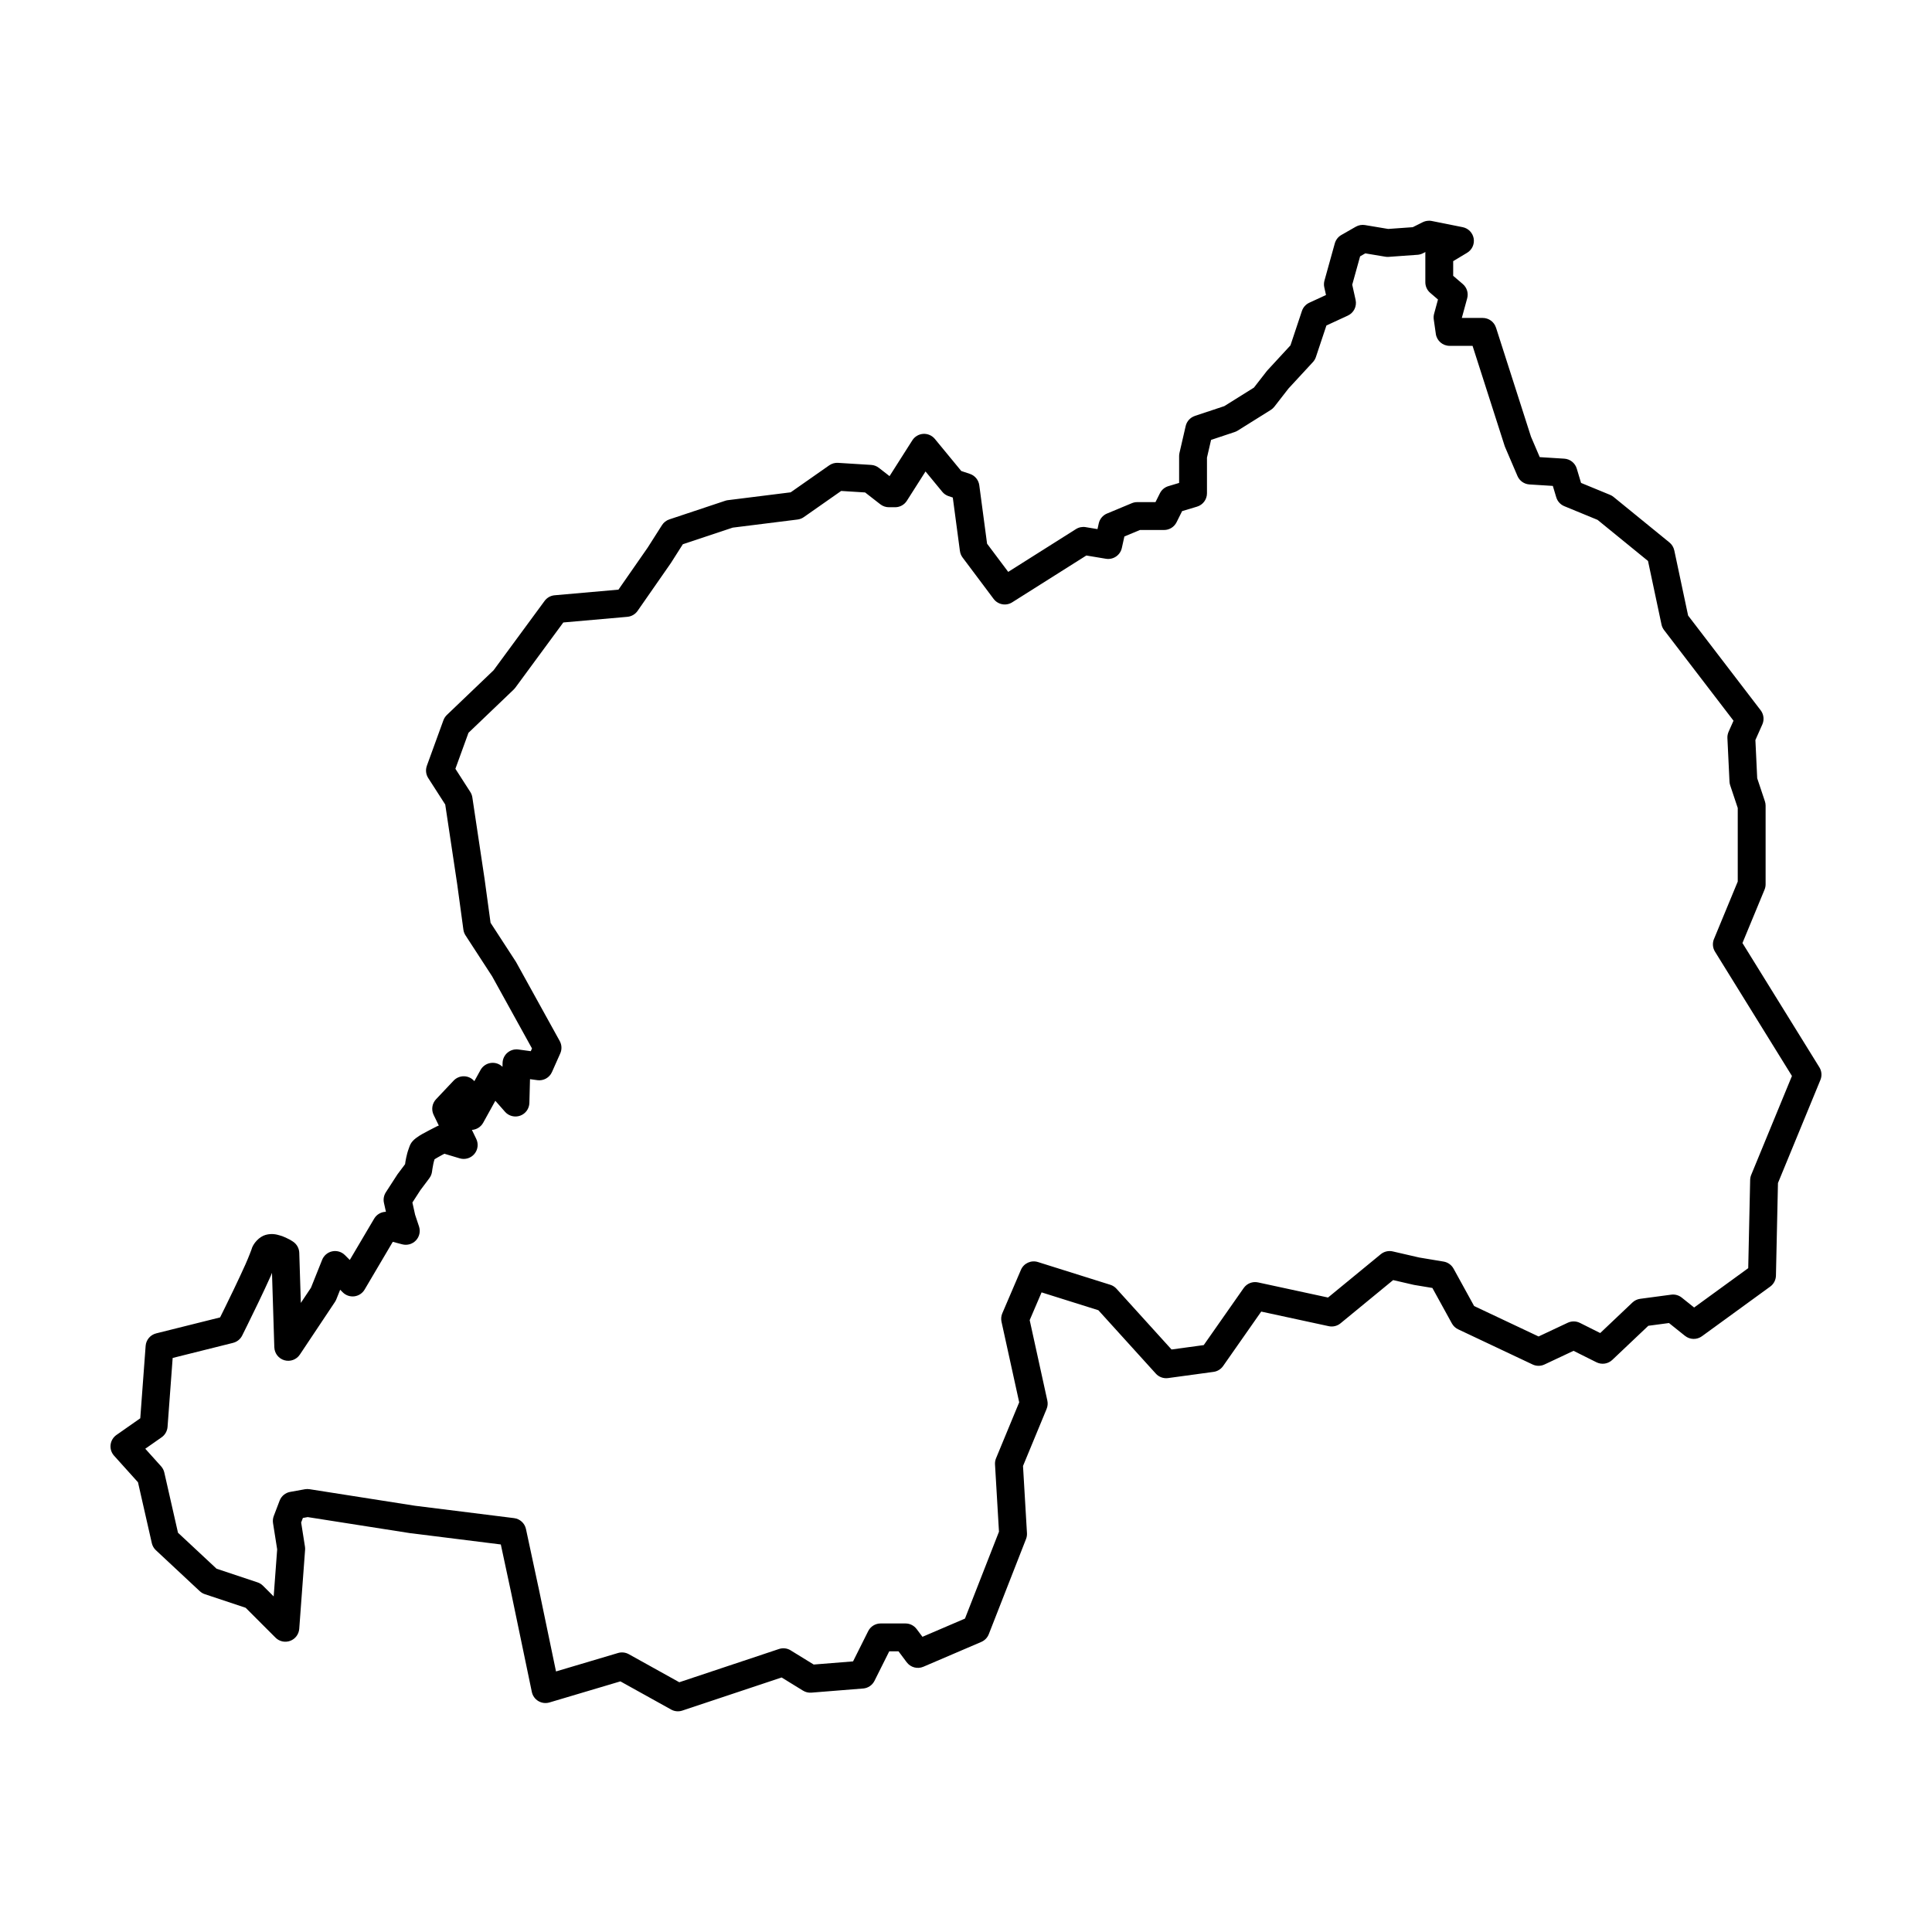
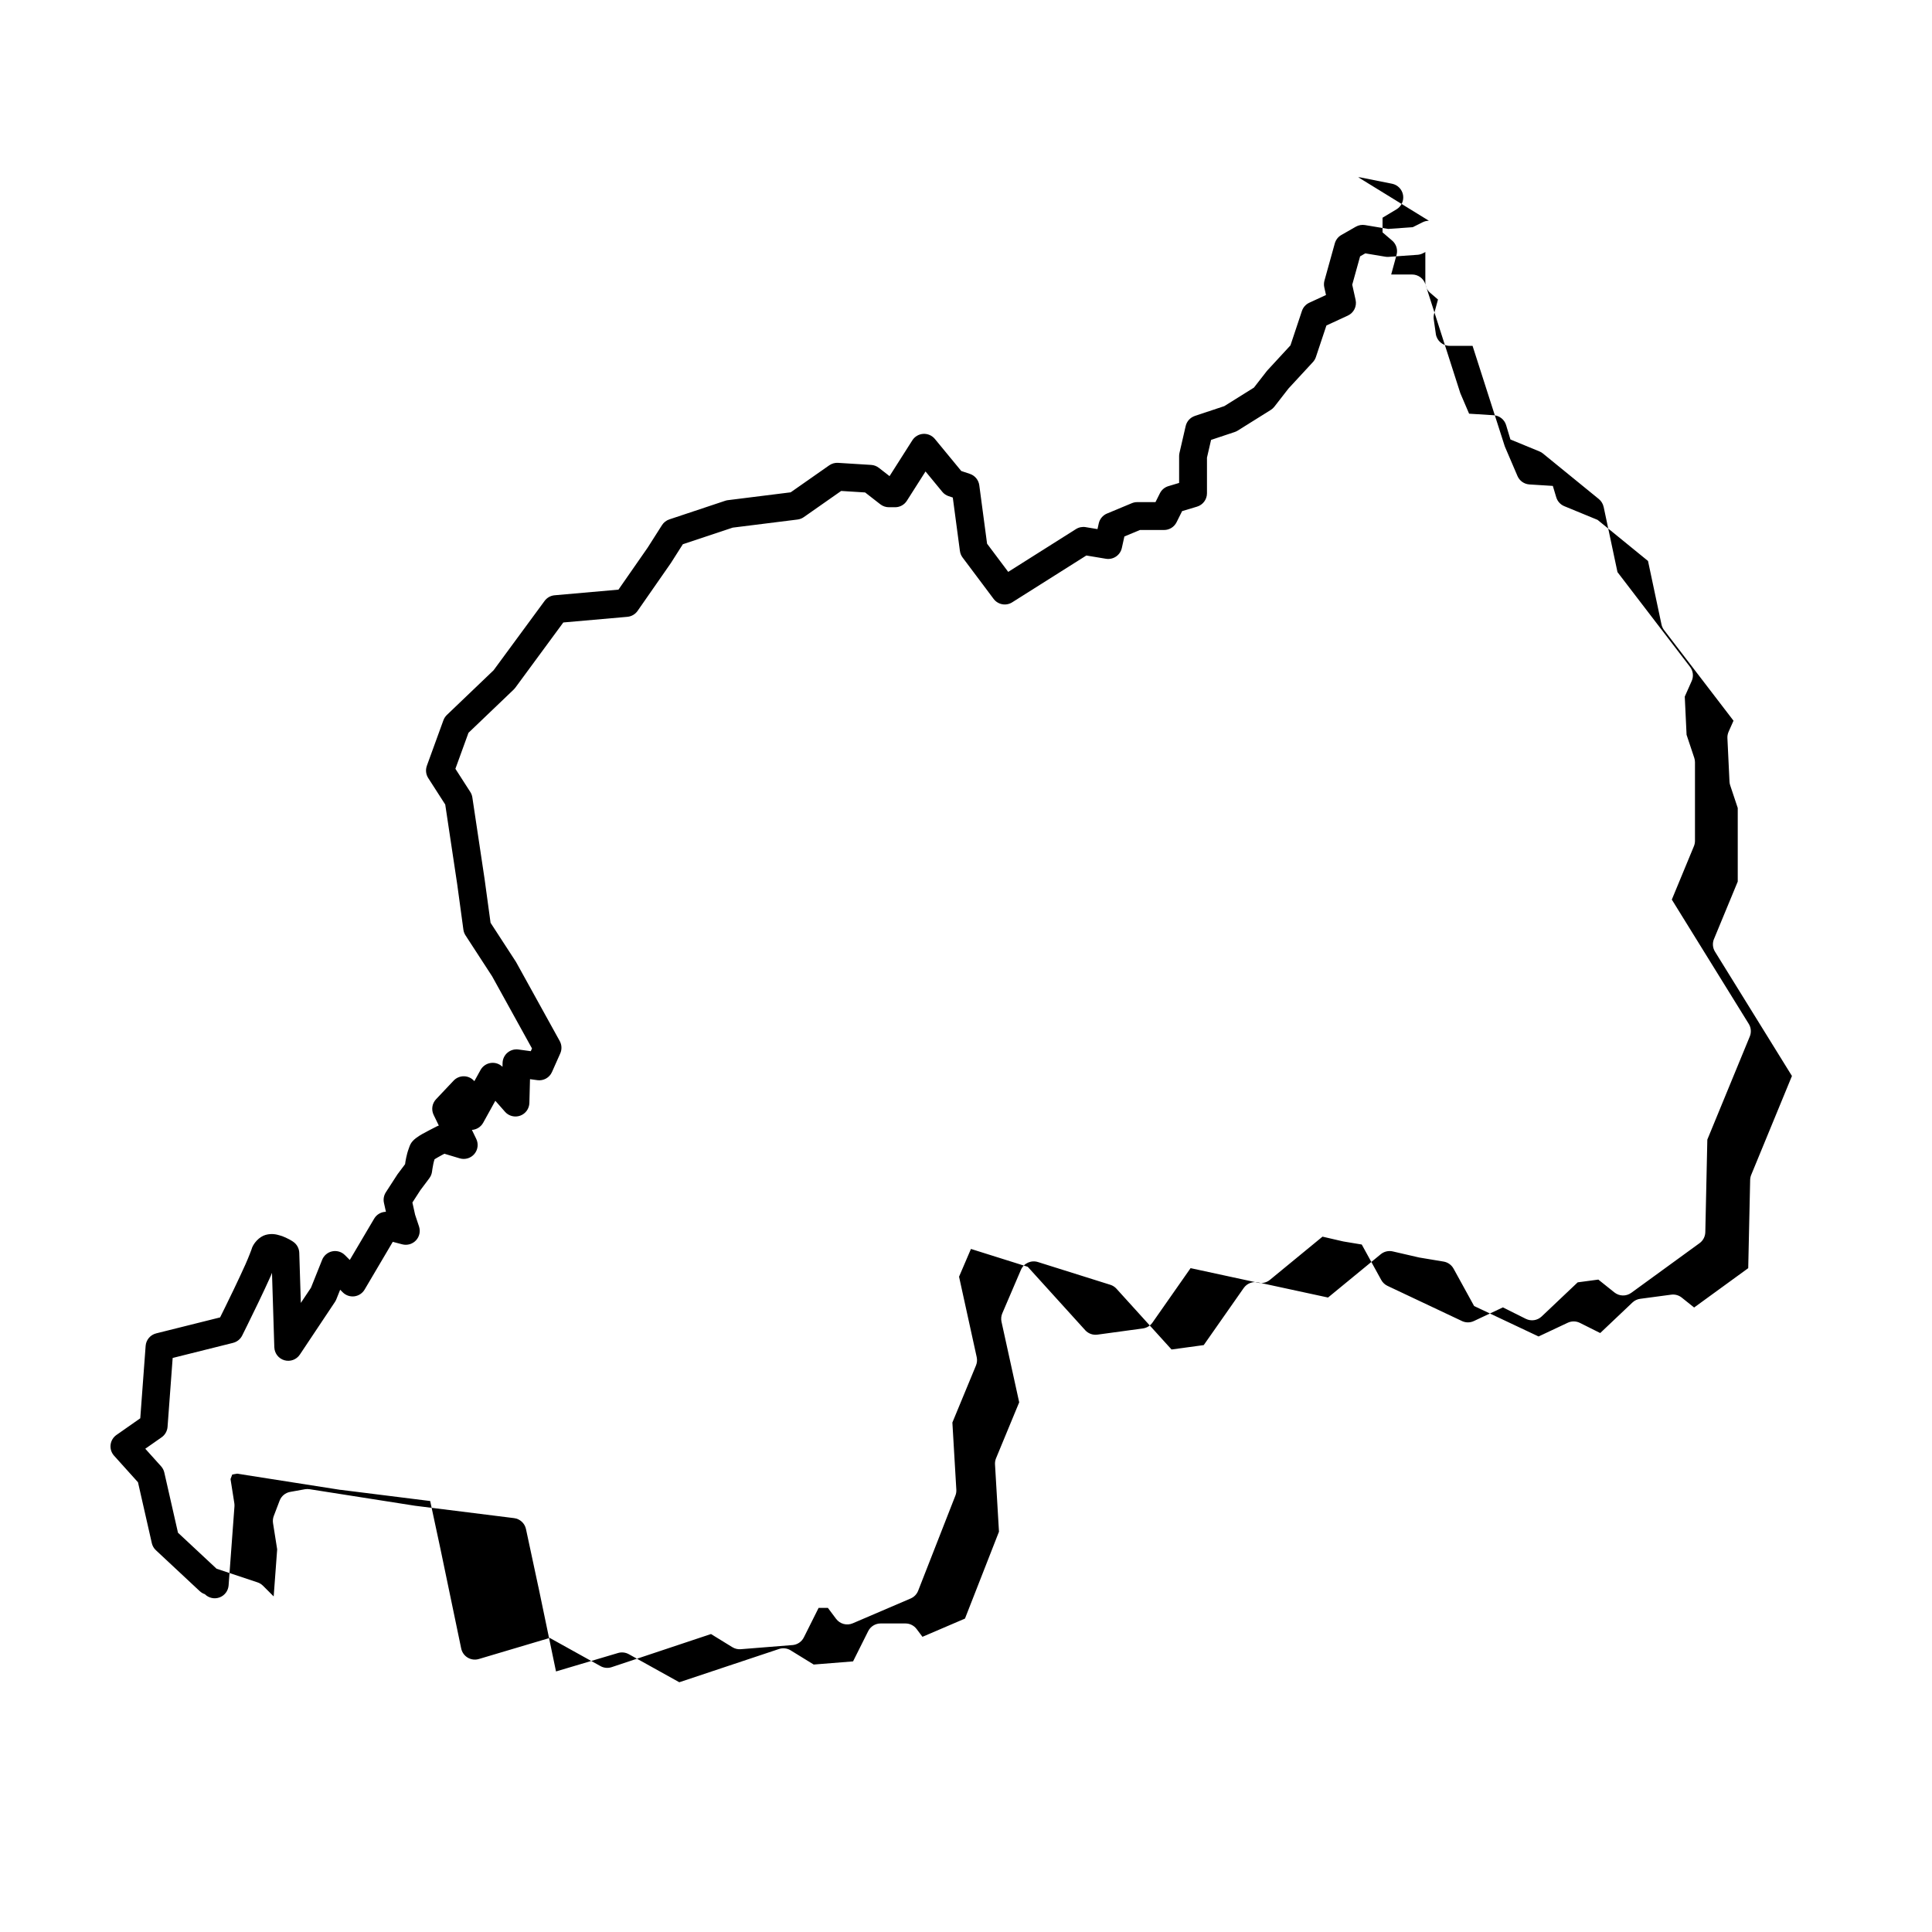
<svg xmlns="http://www.w3.org/2000/svg" fill="#000000" width="800px" height="800px" version="1.1" viewBox="144 144 512 512">
-   <path d="m522.67 202.5c-0.57 0.004-1.133 0.137-1.645 0.391l-2.633 1.316-6.508 0.465-6.148-1.027h0.004c-0.84-0.137-1.703 0.016-2.441 0.438l-3.836 2.195c-0.844 0.484-1.465 1.281-1.727 2.219l-2.742 9.867c-0.16 0.586-0.176 1.199-0.043 1.789l0.453 2.027-4.426 2.043c-0.926 0.43-1.633 1.219-1.957 2.188l-3.039 9.117-6.039 6.547v-0.004c-0.074 0.074-0.141 0.156-0.203 0.234l-3.438 4.418-7.844 4.902-7.809 2.602v0.004c-1.219 0.406-2.141 1.418-2.43 2.668l-1.645 7.129v0.004c-0.062 0.27-0.094 0.547-0.094 0.828v7.121l-2.852 0.855c-0.977 0.293-1.789 0.977-2.242 1.887l-1.172 2.344h-4.848c-0.488 0-0.969 0.098-1.418 0.285l-6.578 2.742-0.004-0.004c-1.105 0.465-1.922 1.438-2.184 2.609l-0.336 1.52-3.129-0.52v-0.004c-0.895-0.148-1.812 0.035-2.578 0.52l-17.953 11.34-5.602-7.469-2.066-15.492c-0.188-1.398-1.156-2.566-2.492-3.012l-2.281-0.762-7-8.5-0.004-0.004c-0.75-0.91-1.895-1.41-3.074-1.336s-2.254 0.707-2.891 1.703l-6.039 9.496-2.832-2.203h-0.004c-0.586-0.457-1.293-0.723-2.035-0.77l-8.773-0.547c-0.832-0.055-1.66 0.18-2.344 0.66l-10.215 7.152-16.637 2.078v-0.004c-0.242 0.031-0.48 0.086-0.711 0.164l-14.805 4.934c-0.805 0.266-1.492 0.805-1.949 1.52l-3.797 5.965-7.742 11.133-16.922 1.492c-1.055 0.094-2.019 0.637-2.648 1.492l-13.52 18.383-12.379 11.84c-0.41 0.395-0.723 0.875-0.918 1.406l-4.387 12.062h0.004c-0.395 1.086-0.262 2.289 0.363 3.258l4.504 7.012 3.172 21.125 1.641 12.039c0.074 0.539 0.266 1.055 0.562 1.512l7.055 10.855 10.562 19.113-0.324 0.723-3.285-0.449h0.004c-1.039-0.141-2.09 0.164-2.891 0.844-0.801 0.68-1.273 1.668-1.301 2.715l-0.023 1.031c-0.824-0.809-1.977-1.188-3.121-1.02-1.141 0.164-2.141 0.855-2.699 1.863l-1.637 2.961c-0.68-0.797-1.664-1.27-2.715-1.297-1.047-0.027-2.055 0.391-2.777 1.152l-4.66 4.934c-1.055 1.117-1.305 2.769-0.637 4.148l1.371 2.824c-0.18 0.055-0.355 0.125-0.523 0.211 0 0-0.996 0.5-2.137 1.105-1.145 0.605-2.262 1.16-3.363 1.988-1.496 1.121-1.656 2.043-1.965 2.867-0.309 0.824-0.5 1.617-0.66 2.356-0.195 0.906-0.215 1.191-0.289 1.707l-1.938 2.582v-0.004c-0.051 0.066-0.098 0.141-0.145 0.211l-3.016 4.66c-0.535 0.832-0.719 1.84-0.504 2.805l0.523 2.367h0.004c-1.285 0.02-2.465 0.707-3.117 1.812l-6.465 10.953-1.285-1.281c-0.875-0.879-2.137-1.258-3.352-1.008s-2.223 1.094-2.684 2.242l-2.961 7.398-2.691 4.035-0.414-13.277c-0.035-1.191-0.648-2.293-1.641-2.957 0 0-1.414-1.012-3.387-1.621-0.984-0.301-2.215-0.625-3.867-0.18-1.648 0.438-3.367 2.223-3.805 3.981 0 0-0.684 1.867-1.57 3.852-0.887 1.984-2.016 4.383-3.121 6.691-1.836 3.828-3.043 6.238-3.594 7.348l-16.945 4.234h0.004c-1.547 0.387-2.672 1.723-2.789 3.312l-1.422 19.188-6.316 4.422c-0.867 0.609-1.43 1.559-1.551 2.609s0.215 2.102 0.926 2.887l6.336 7.039 3.664 16.121h-0.004c0.164 0.723 0.543 1.379 1.082 1.883l11.629 10.855h0.004c0.387 0.359 0.848 0.637 1.352 0.801l10.805 3.602 7.914 7.91v0.004c1.02 1.02 2.539 1.352 3.894 0.848 1.352-0.5 2.285-1.746 2.394-3.184l1.551-20.938c0.02-0.285 0.008-0.566-0.035-0.848l-1.008-6.394 0.457-1.203 1.277-0.23 27.352 4.289h0.113l23.715 2.965 2.738 12.777 5.481 26.309c0.211 1.008 0.836 1.887 1.723 2.414 0.887 0.531 1.953 0.664 2.945 0.371l18.801-5.59 13.449 7.469h-0.004c0.902 0.504 1.977 0.605 2.957 0.277l26.328-8.777 5.66 3.484h0.004c0.668 0.41 1.445 0.598 2.227 0.535l13.707-1.098 0.004 0.004c1.285-0.105 2.426-0.875 3.004-2.031l3.914-7.828h2.453l2.18 2.91h0.004c1.02 1.363 2.844 1.852 4.406 1.18l15.352-6.578v-0.004c0.91-0.387 1.625-1.125 1.984-2.047l9.871-25.223c0.195-0.496 0.277-1.027 0.246-1.559l-1.047-17.797 6.254-15.117v-0.004c0.289-0.695 0.355-1.465 0.195-2.203l-4.68-21.324 3.152-7.356 15.051 4.731 15.227 16.801v0.004c0.816 0.898 2.027 1.34 3.234 1.176l12.062-1.645c1.02-0.137 1.934-0.695 2.527-1.539l10.105-14.438 17.891 3.867c1.102 0.238 2.25-0.039 3.121-0.754l13.949-11.461 5.356 1.238h0.004c0.074 0.016 0.148 0.035 0.223 0.047l4.816 0.801 5.168 9.398c0.375 0.684 0.953 1.227 1.656 1.559l19.738 9.32v0.004c1 0.469 2.152 0.469 3.148 0l7.699-3.621 6.074 3.035h0.004c1.387 0.691 3.059 0.445 4.188-0.625l9.551-9.047 5.477-0.73 4.25 3.402h0.004c1.301 1.039 3.133 1.078 4.477 0.102l18.094-13.16c0.934-0.68 1.492-1.754 1.52-2.906l0.535-24.535 11.25-27.324c0.453-1.094 0.352-2.34-0.273-3.348l-20.387-32.934 5.856-14.152c0.184-0.449 0.281-0.93 0.281-1.414v-20.836c0-0.398-0.066-0.789-0.191-1.168l-2.035-6.098-0.48-10.129 1.84-4.137v0.004c0.547-1.234 0.379-2.672-0.441-3.746l-19.23-25.109-3.664-17.277-0.004 0.004c-0.176-0.824-0.625-1.566-1.281-2.098l-14.805-12.062h0.004c-0.281-0.23-0.594-0.414-0.926-0.551l-7.695-3.168-1.141-3.801c-0.445-1.48-1.766-2.527-3.305-2.625l-6.504-0.406-2.324-5.426-9.266-28.895-0.008-0.004c-0.488-1.527-1.91-2.562-3.516-2.562h-5.535l1.422-5.207c0.375-1.375-0.074-2.844-1.16-3.773l-2.551-2.184v-3.887l3.691-2.215c1.309-0.785 2-2.293 1.742-3.797-0.262-1.504-1.422-2.691-2.914-2.992l-8.223-1.645h-0.004c-0.242-0.047-0.484-0.07-0.734-0.07zm-0.922 8.281v0.004c-0.012 0.113-0.02 0.227-0.02 0.344v7.676-0.004c0 1.078 0.469 2.102 1.289 2.805l2.062 1.77-1.027 3.777c-0.133 0.484-0.164 0.992-0.094 1.492l0.551 3.84h-0.004c0.262 1.816 1.82 3.168 3.656 3.168h6.082l8.496 26.496c0.035 0.109 0.074 0.219 0.121 0.328l3.289 7.676c0.551 1.281 1.773 2.141 3.164 2.231l6.203 0.387 0.906 3.019h0.004c0.316 1.066 1.102 1.93 2.129 2.352l8.816 3.629 13.371 10.895 3.57 16.82v0.004c0.113 0.539 0.348 1.043 0.68 1.48l18.406 24.027-1.305 2.93 0.004 0.004c-0.234 0.523-0.344 1.098-0.316 1.672l0.551 11.516c0.016 0.34 0.074 0.672 0.184 0.992l2.004 6.012v19.504l-6.297 15.223-0.004-0.004c-0.453 1.098-0.352 2.348 0.273 3.356l20.391 32.941-10.797 26.219v-0.004c-0.172 0.422-0.266 0.871-0.277 1.328l-0.512 23.391-14.336 10.426-3.285-2.629 0.004 0.004c-0.785-0.629-1.793-0.91-2.793-0.777l-8.223 1.098c-0.77 0.102-1.488 0.445-2.051 0.977l-8.539 8.094-5.363-2.684h-0.004c-1.008-0.508-2.195-0.527-3.223-0.051l-7.746 3.644-17.082-8.066-5.453-9.918h-0.004c-0.543-0.988-1.512-1.676-2.625-1.863l-6.469-1.078-7.019-1.617h0.004c-1.117-0.258-2.289 0.02-3.176 0.746l-13.973 11.477-18.543-4.008c-1.453-0.316-2.949 0.27-3.805 1.488l-10.59 15.125-8.535 1.164-14.594-16.102h0.004c-0.441-0.484-1.004-0.848-1.629-1.043l-19.191-6.031c-1.809-0.566-3.754 0.324-4.5 2.066l-4.934 11.516c-0.305 0.707-0.379 1.492-0.215 2.246l4.688 21.348-6.137 14.832v-0.004c-0.211 0.516-0.305 1.074-0.273 1.629l1.051 17.832-9.012 23.027-11.266 4.828-1.547-2.062v0.004c-0.699-0.934-1.793-1.48-2.957-1.48h-6.578c-1.398 0-2.676 0.789-3.305 2.043l-4.004 8.008-10.43 0.836-6.102-3.754 0.004-0.004c-0.93-0.574-2.066-0.703-3.102-0.359l-26.422 8.809-13.383-7.438h-0.004c-0.867-0.48-1.895-0.594-2.844-0.312l-16.438 4.887-4.664-22.387h-0.004-0.004l-3.289-15.352c-0.328-1.535-1.594-2.695-3.152-2.891l-26.262-3.281-27.906-4.379c-0.402-0.066-0.82-0.066-1.223 0l-3.945 0.711h-0.004c-1.273 0.23-2.332 1.109-2.793 2.316l-1.551 4.074c-0.23 0.602-0.297 1.254-0.195 1.891l1.098 6.945-0.926 12.473-2.832-2.832h-0.004c-0.402-0.406-0.898-0.711-1.441-0.891l-10.867-3.625-10.215-9.531-3.625-15.953c-0.137-0.617-0.434-1.184-0.855-1.652l-4.188-4.652 4.336-3.035c0.906-0.637 1.48-1.648 1.566-2.75l1.355-18.273 16.02-4.004-0.004-0.004c1.047-0.262 1.926-0.969 2.406-1.934 0 0 2.144-4.285 4.391-8.973 1.121-2.344 2.273-4.789 3.203-6.875 0.145-0.324 0.176-0.488 0.305-0.777l0.617 19.742h0.004c0.051 1.605 1.129 2.992 2.676 3.434 1.543 0.441 3.195-0.164 4.086-1.5l9.305-13.957c0.141-0.211 0.258-0.438 0.355-0.676l1.023-2.555 0.695 0.695-0.004-0.004c0.809 0.809 1.941 1.195 3.074 1.055 1.133-0.145 2.137-0.805 2.715-1.789l7.465-12.652 2.508 0.66h0.004c1.309 0.344 2.703-0.055 3.629-1.043 0.93-0.988 1.238-2.406 0.812-3.691l-1.035-3.109-0.719-3.238 2.106-3.254 2.391-3.188-0.004-0.008c0.395-0.52 0.641-1.133 0.715-1.781 0 0 0.125-1.023 0.352-2.082 0.098-0.453 0.215-0.852 0.312-1.148 0.375-0.223 1.082-0.652 1.922-1.102 0.367-0.195 0.391-0.203 0.691-0.359l4.051 1.215h0.004c1.406 0.422 2.926-0.027 3.875-1.145 0.949-1.113 1.148-2.684 0.508-4.004l-1.156-2.387v0.004c1.254-0.082 2.379-0.797 2.988-1.895l3.223-5.824 2.566 2.914h-0.004c1.004 1.141 2.602 1.547 4.031 1.031 1.426-0.516 2.391-1.855 2.43-3.375l0.164-6.301 1.949 0.266 0.004 0.004c1.625 0.223 3.207-0.656 3.871-2.16l2.195-4.934v0.004c0.469-1.059 0.418-2.277-0.145-3.289l-11.516-20.836 0.004 0.004c-0.043-0.078-0.09-0.152-0.137-0.227l-6.676-10.27-1.535-11.242v-0.004c0-0.016-0.004-0.035-0.004-0.051l-3.289-21.93c-0.078-0.516-0.266-1.012-0.547-1.449l-3.945-6.137 3.465-9.535 11.988-11.465c0.156-0.148 0.297-0.309 0.422-0.48l12.723-17.297 16.98-1.496h-0.004c1.09-0.098 2.082-0.672 2.707-1.57l8.773-12.609c0.027-0.043 0.059-0.086 0.086-0.129l3.133-4.926 13.215-4.402 17.184-2.148h-0.004c0.598-0.074 1.168-0.293 1.66-0.637l9.906-6.938 6.344 0.398 4.035 3.141h0.004c0.648 0.504 1.445 0.777 2.266 0.777h1.648c1.262 0 2.438-0.645 3.113-1.711l4.945-7.769 4.445 5.394h-0.004c0.441 0.535 1.027 0.934 1.684 1.152l1.102 0.367 1.887 14.164h0.004c0.082 0.629 0.324 1.223 0.703 1.727l8.223 10.969h0.004c1.152 1.539 3.297 1.934 4.922 0.906l19.648-12.406 5.191 0.863c1.934 0.32 3.785-0.926 4.211-2.84l0.68-3.066 4.129-1.719h6.391c1.398 0 2.676-0.789 3.301-2.039l1.48-2.961 3.953-1.188c1.562-0.469 2.633-1.906 2.633-3.535v-9.449l1.086-4.703 6.262-2.086c0.277-0.09 0.539-0.215 0.789-0.371l8.773-5.484h-0.004c0.367-0.23 0.691-0.523 0.957-0.863l3.742-4.812 6.477-7.012c0.355-0.387 0.625-0.844 0.789-1.34l2.785-8.352 5.676-2.621c1.578-0.727 2.434-2.457 2.059-4.152l-0.895-4.035 2.086-7.516 1.379-0.789 5.285 0.883h-0.004c0.285 0.051 0.578 0.066 0.867 0.047l7.676-0.551 0.004 0.004c0.48-0.035 0.953-0.164 1.387-0.379l0.707-0.352z" fill-rule="evenodd" />
+   <path d="m522.67 202.5c-0.57 0.004-1.133 0.137-1.645 0.391l-2.633 1.316-6.508 0.465-6.148-1.027h0.004c-0.84-0.137-1.703 0.016-2.441 0.438l-3.836 2.195c-0.844 0.484-1.465 1.281-1.727 2.219l-2.742 9.867c-0.16 0.586-0.176 1.199-0.043 1.789l0.453 2.027-4.426 2.043c-0.926 0.43-1.633 1.219-1.957 2.188l-3.039 9.117-6.039 6.547v-0.004c-0.074 0.074-0.141 0.156-0.203 0.234l-3.438 4.418-7.844 4.902-7.809 2.602v0.004c-1.219 0.406-2.141 1.418-2.43 2.668l-1.645 7.129v0.004c-0.062 0.27-0.094 0.547-0.094 0.828v7.121l-2.852 0.855c-0.977 0.293-1.789 0.977-2.242 1.887l-1.172 2.344h-4.848c-0.488 0-0.969 0.098-1.418 0.285l-6.578 2.742-0.004-0.004c-1.105 0.465-1.922 1.438-2.184 2.609l-0.336 1.52-3.129-0.52v-0.004c-0.895-0.148-1.812 0.035-2.578 0.52l-17.953 11.34-5.602-7.469-2.066-15.492c-0.188-1.398-1.156-2.566-2.492-3.012l-2.281-0.762-7-8.5-0.004-0.004c-0.75-0.91-1.895-1.41-3.074-1.336s-2.254 0.707-2.891 1.703l-6.039 9.496-2.832-2.203h-0.004c-0.586-0.457-1.293-0.723-2.035-0.77l-8.773-0.547c-0.832-0.055-1.66 0.18-2.344 0.66l-10.215 7.152-16.637 2.078v-0.004c-0.242 0.031-0.48 0.086-0.711 0.164l-14.805 4.934c-0.805 0.266-1.492 0.805-1.949 1.52l-3.797 5.965-7.742 11.133-16.922 1.492c-1.055 0.094-2.019 0.637-2.648 1.492l-13.52 18.383-12.379 11.84c-0.41 0.395-0.723 0.875-0.918 1.406l-4.387 12.062h0.004c-0.395 1.086-0.262 2.289 0.363 3.258l4.504 7.012 3.172 21.125 1.641 12.039c0.074 0.539 0.266 1.055 0.562 1.512l7.055 10.855 10.562 19.113-0.324 0.723-3.285-0.449h0.004c-1.039-0.141-2.09 0.164-2.891 0.844-0.801 0.68-1.273 1.668-1.301 2.715l-0.023 1.031c-0.824-0.809-1.977-1.188-3.121-1.02-1.141 0.164-2.141 0.855-2.699 1.863l-1.637 2.961c-0.68-0.797-1.664-1.27-2.715-1.297-1.047-0.027-2.055 0.391-2.777 1.152l-4.66 4.934c-1.055 1.117-1.305 2.769-0.637 4.148l1.371 2.824c-0.18 0.055-0.355 0.125-0.523 0.211 0 0-0.996 0.5-2.137 1.105-1.145 0.605-2.262 1.16-3.363 1.988-1.496 1.121-1.656 2.043-1.965 2.867-0.309 0.824-0.5 1.617-0.66 2.356-0.195 0.906-0.215 1.191-0.289 1.707l-1.938 2.582v-0.004c-0.051 0.066-0.098 0.141-0.145 0.211l-3.016 4.66c-0.535 0.832-0.719 1.84-0.504 2.805l0.523 2.367h0.004c-1.285 0.02-2.465 0.707-3.117 1.812l-6.465 10.953-1.285-1.281c-0.875-0.879-2.137-1.258-3.352-1.008s-2.223 1.094-2.684 2.242l-2.961 7.398-2.691 4.035-0.414-13.277c-0.035-1.191-0.648-2.293-1.641-2.957 0 0-1.414-1.012-3.387-1.621-0.984-0.301-2.215-0.625-3.867-0.18-1.648 0.438-3.367 2.223-3.805 3.981 0 0-0.684 1.867-1.57 3.852-0.887 1.984-2.016 4.383-3.121 6.691-1.836 3.828-3.043 6.238-3.594 7.348l-16.945 4.234h0.004c-1.547 0.387-2.672 1.723-2.789 3.312l-1.422 19.188-6.316 4.422c-0.867 0.609-1.43 1.559-1.551 2.609s0.215 2.102 0.926 2.887l6.336 7.039 3.664 16.121h-0.004c0.164 0.723 0.543 1.379 1.082 1.883l11.629 10.855h0.004c0.387 0.359 0.848 0.637 1.352 0.801v0.004c1.02 1.02 2.539 1.352 3.894 0.848 1.352-0.5 2.285-1.746 2.394-3.184l1.551-20.938c0.02-0.285 0.008-0.566-0.035-0.848l-1.008-6.394 0.457-1.203 1.277-0.23 27.352 4.289h0.113l23.715 2.965 2.738 12.777 5.481 26.309c0.211 1.008 0.836 1.887 1.723 2.414 0.887 0.531 1.953 0.664 2.945 0.371l18.801-5.59 13.449 7.469h-0.004c0.902 0.504 1.977 0.605 2.957 0.277l26.328-8.777 5.66 3.484h0.004c0.668 0.41 1.445 0.598 2.227 0.535l13.707-1.098 0.004 0.004c1.285-0.105 2.426-0.875 3.004-2.031l3.914-7.828h2.453l2.18 2.91h0.004c1.02 1.363 2.844 1.852 4.406 1.18l15.352-6.578v-0.004c0.91-0.387 1.625-1.125 1.984-2.047l9.871-25.223c0.195-0.496 0.277-1.027 0.246-1.559l-1.047-17.797 6.254-15.117v-0.004c0.289-0.695 0.355-1.465 0.195-2.203l-4.68-21.324 3.152-7.356 15.051 4.731 15.227 16.801v0.004c0.816 0.898 2.027 1.34 3.234 1.176l12.062-1.645c1.02-0.137 1.934-0.695 2.527-1.539l10.105-14.438 17.891 3.867c1.102 0.238 2.25-0.039 3.121-0.754l13.949-11.461 5.356 1.238h0.004c0.074 0.016 0.148 0.035 0.223 0.047l4.816 0.801 5.168 9.398c0.375 0.684 0.953 1.227 1.656 1.559l19.738 9.32v0.004c1 0.469 2.152 0.469 3.148 0l7.699-3.621 6.074 3.035h0.004c1.387 0.691 3.059 0.445 4.188-0.625l9.551-9.047 5.477-0.73 4.25 3.402h0.004c1.301 1.039 3.133 1.078 4.477 0.102l18.094-13.16c0.934-0.68 1.492-1.754 1.52-2.906l0.535-24.535 11.25-27.324c0.453-1.094 0.352-2.34-0.273-3.348l-20.387-32.934 5.856-14.152c0.184-0.449 0.281-0.93 0.281-1.414v-20.836c0-0.398-0.066-0.789-0.191-1.168l-2.035-6.098-0.48-10.129 1.84-4.137v0.004c0.547-1.234 0.379-2.672-0.441-3.746l-19.23-25.109-3.664-17.277-0.004 0.004c-0.176-0.824-0.625-1.566-1.281-2.098l-14.805-12.062h0.004c-0.281-0.23-0.594-0.414-0.926-0.551l-7.695-3.168-1.141-3.801c-0.445-1.48-1.766-2.527-3.305-2.625l-6.504-0.406-2.324-5.426-9.266-28.895-0.008-0.004c-0.488-1.527-1.91-2.562-3.516-2.562h-5.535l1.422-5.207c0.375-1.375-0.074-2.844-1.16-3.773l-2.551-2.184v-3.887l3.691-2.215c1.309-0.785 2-2.293 1.742-3.797-0.262-1.504-1.422-2.691-2.914-2.992l-8.223-1.645h-0.004c-0.242-0.047-0.484-0.07-0.734-0.07zm-0.922 8.281v0.004c-0.012 0.113-0.02 0.227-0.02 0.344v7.676-0.004c0 1.078 0.469 2.102 1.289 2.805l2.062 1.77-1.027 3.777c-0.133 0.484-0.164 0.992-0.094 1.492l0.551 3.84h-0.004c0.262 1.816 1.82 3.168 3.656 3.168h6.082l8.496 26.496c0.035 0.109 0.074 0.219 0.121 0.328l3.289 7.676c0.551 1.281 1.773 2.141 3.164 2.231l6.203 0.387 0.906 3.019h0.004c0.316 1.066 1.102 1.93 2.129 2.352l8.816 3.629 13.371 10.895 3.57 16.82v0.004c0.113 0.539 0.348 1.043 0.68 1.48l18.406 24.027-1.305 2.93 0.004 0.004c-0.234 0.523-0.344 1.098-0.316 1.672l0.551 11.516c0.016 0.34 0.074 0.672 0.184 0.992l2.004 6.012v19.504l-6.297 15.223-0.004-0.004c-0.453 1.098-0.352 2.348 0.273 3.356l20.391 32.941-10.797 26.219v-0.004c-0.172 0.422-0.266 0.871-0.277 1.328l-0.512 23.391-14.336 10.426-3.285-2.629 0.004 0.004c-0.785-0.629-1.793-0.91-2.793-0.777l-8.223 1.098c-0.77 0.102-1.488 0.445-2.051 0.977l-8.539 8.094-5.363-2.684h-0.004c-1.008-0.508-2.195-0.527-3.223-0.051l-7.746 3.644-17.082-8.066-5.453-9.918h-0.004c-0.543-0.988-1.512-1.676-2.625-1.863l-6.469-1.078-7.019-1.617h0.004c-1.117-0.258-2.289 0.02-3.176 0.746l-13.973 11.477-18.543-4.008c-1.453-0.316-2.949 0.27-3.805 1.488l-10.59 15.125-8.535 1.164-14.594-16.102h0.004c-0.441-0.484-1.004-0.848-1.629-1.043l-19.191-6.031c-1.809-0.566-3.754 0.324-4.5 2.066l-4.934 11.516c-0.305 0.707-0.379 1.492-0.215 2.246l4.688 21.348-6.137 14.832v-0.004c-0.211 0.516-0.305 1.074-0.273 1.629l1.051 17.832-9.012 23.027-11.266 4.828-1.547-2.062v0.004c-0.699-0.934-1.793-1.48-2.957-1.48h-6.578c-1.398 0-2.676 0.789-3.305 2.043l-4.004 8.008-10.43 0.836-6.102-3.754 0.004-0.004c-0.93-0.574-2.066-0.703-3.102-0.359l-26.422 8.809-13.383-7.438h-0.004c-0.867-0.48-1.895-0.594-2.844-0.312l-16.438 4.887-4.664-22.387h-0.004-0.004l-3.289-15.352c-0.328-1.535-1.594-2.695-3.152-2.891l-26.262-3.281-27.906-4.379c-0.402-0.066-0.82-0.066-1.223 0l-3.945 0.711h-0.004c-1.273 0.23-2.332 1.109-2.793 2.316l-1.551 4.074c-0.23 0.602-0.297 1.254-0.195 1.891l1.098 6.945-0.926 12.473-2.832-2.832h-0.004c-0.402-0.406-0.898-0.711-1.441-0.891l-10.867-3.625-10.215-9.531-3.625-15.953c-0.137-0.617-0.434-1.184-0.855-1.652l-4.188-4.652 4.336-3.035c0.906-0.637 1.48-1.648 1.566-2.75l1.355-18.273 16.02-4.004-0.004-0.004c1.047-0.262 1.926-0.969 2.406-1.934 0 0 2.144-4.285 4.391-8.973 1.121-2.344 2.273-4.789 3.203-6.875 0.145-0.324 0.176-0.488 0.305-0.777l0.617 19.742h0.004c0.051 1.605 1.129 2.992 2.676 3.434 1.543 0.441 3.195-0.164 4.086-1.5l9.305-13.957c0.141-0.211 0.258-0.438 0.355-0.676l1.023-2.555 0.695 0.695-0.004-0.004c0.809 0.809 1.941 1.195 3.074 1.055 1.133-0.145 2.137-0.805 2.715-1.789l7.465-12.652 2.508 0.66h0.004c1.309 0.344 2.703-0.055 3.629-1.043 0.93-0.988 1.238-2.406 0.812-3.691l-1.035-3.109-0.719-3.238 2.106-3.254 2.391-3.188-0.004-0.008c0.395-0.52 0.641-1.133 0.715-1.781 0 0 0.125-1.023 0.352-2.082 0.098-0.453 0.215-0.852 0.312-1.148 0.375-0.223 1.082-0.652 1.922-1.102 0.367-0.195 0.391-0.203 0.691-0.359l4.051 1.215h0.004c1.406 0.422 2.926-0.027 3.875-1.145 0.949-1.113 1.148-2.684 0.508-4.004l-1.156-2.387v0.004c1.254-0.082 2.379-0.797 2.988-1.895l3.223-5.824 2.566 2.914h-0.004c1.004 1.141 2.602 1.547 4.031 1.031 1.426-0.516 2.391-1.855 2.43-3.375l0.164-6.301 1.949 0.266 0.004 0.004c1.625 0.223 3.207-0.656 3.871-2.16l2.195-4.934v0.004c0.469-1.059 0.418-2.277-0.145-3.289l-11.516-20.836 0.004 0.004c-0.043-0.078-0.09-0.152-0.137-0.227l-6.676-10.27-1.535-11.242v-0.004c0-0.016-0.004-0.035-0.004-0.051l-3.289-21.93c-0.078-0.516-0.266-1.012-0.547-1.449l-3.945-6.137 3.465-9.535 11.988-11.465c0.156-0.148 0.297-0.309 0.422-0.48l12.723-17.297 16.98-1.496h-0.004c1.09-0.098 2.082-0.672 2.707-1.57l8.773-12.609c0.027-0.043 0.059-0.086 0.086-0.129l3.133-4.926 13.215-4.402 17.184-2.148h-0.004c0.598-0.074 1.168-0.293 1.66-0.637l9.906-6.938 6.344 0.398 4.035 3.141h0.004c0.648 0.504 1.445 0.777 2.266 0.777h1.648c1.262 0 2.438-0.645 3.113-1.711l4.945-7.769 4.445 5.394h-0.004c0.441 0.535 1.027 0.934 1.684 1.152l1.102 0.367 1.887 14.164h0.004c0.082 0.629 0.324 1.223 0.703 1.727l8.223 10.969h0.004c1.152 1.539 3.297 1.934 4.922 0.906l19.648-12.406 5.191 0.863c1.934 0.32 3.785-0.926 4.211-2.84l0.68-3.066 4.129-1.719h6.391c1.398 0 2.676-0.789 3.301-2.039l1.48-2.961 3.953-1.188c1.562-0.469 2.633-1.906 2.633-3.535v-9.449l1.086-4.703 6.262-2.086c0.277-0.09 0.539-0.215 0.789-0.371l8.773-5.484h-0.004c0.367-0.23 0.691-0.523 0.957-0.863l3.742-4.812 6.477-7.012c0.355-0.387 0.625-0.844 0.789-1.34l2.785-8.352 5.676-2.621c1.578-0.727 2.434-2.457 2.059-4.152l-0.895-4.035 2.086-7.516 1.379-0.789 5.285 0.883h-0.004c0.285 0.051 0.578 0.066 0.867 0.047l7.676-0.551 0.004 0.004c0.48-0.035 0.953-0.164 1.387-0.379l0.707-0.352z" fill-rule="evenodd" />
</svg>